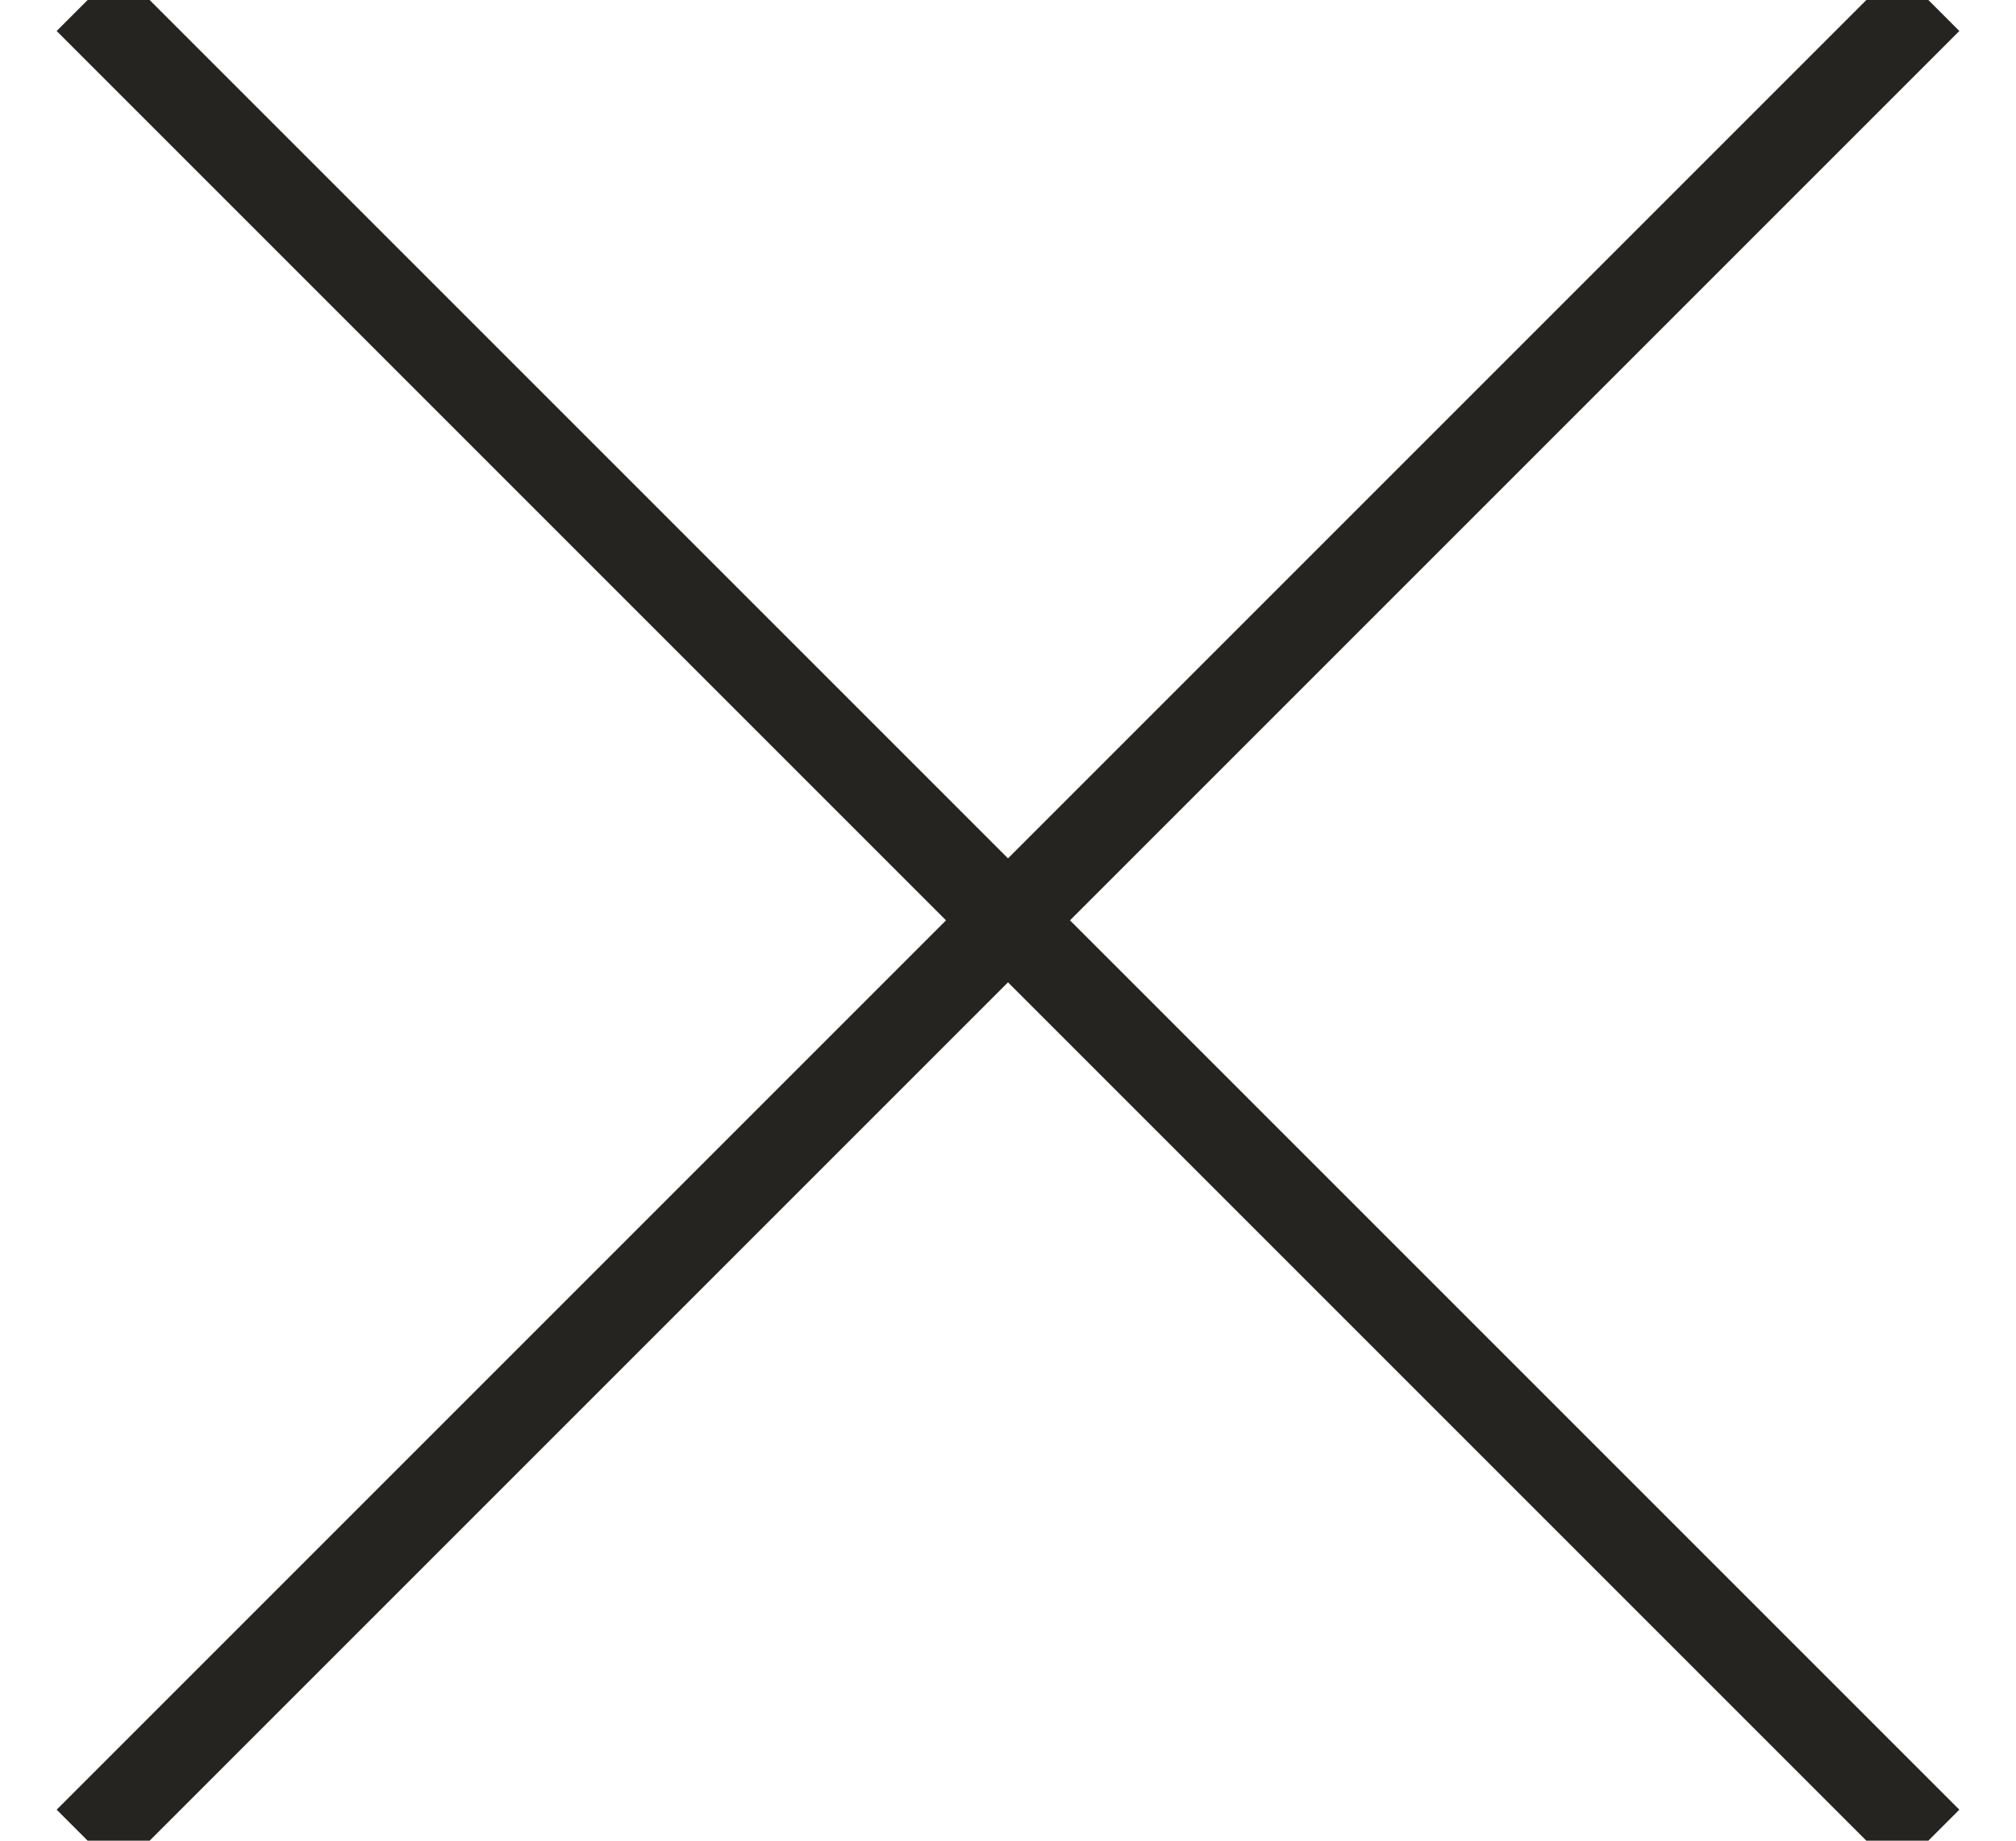
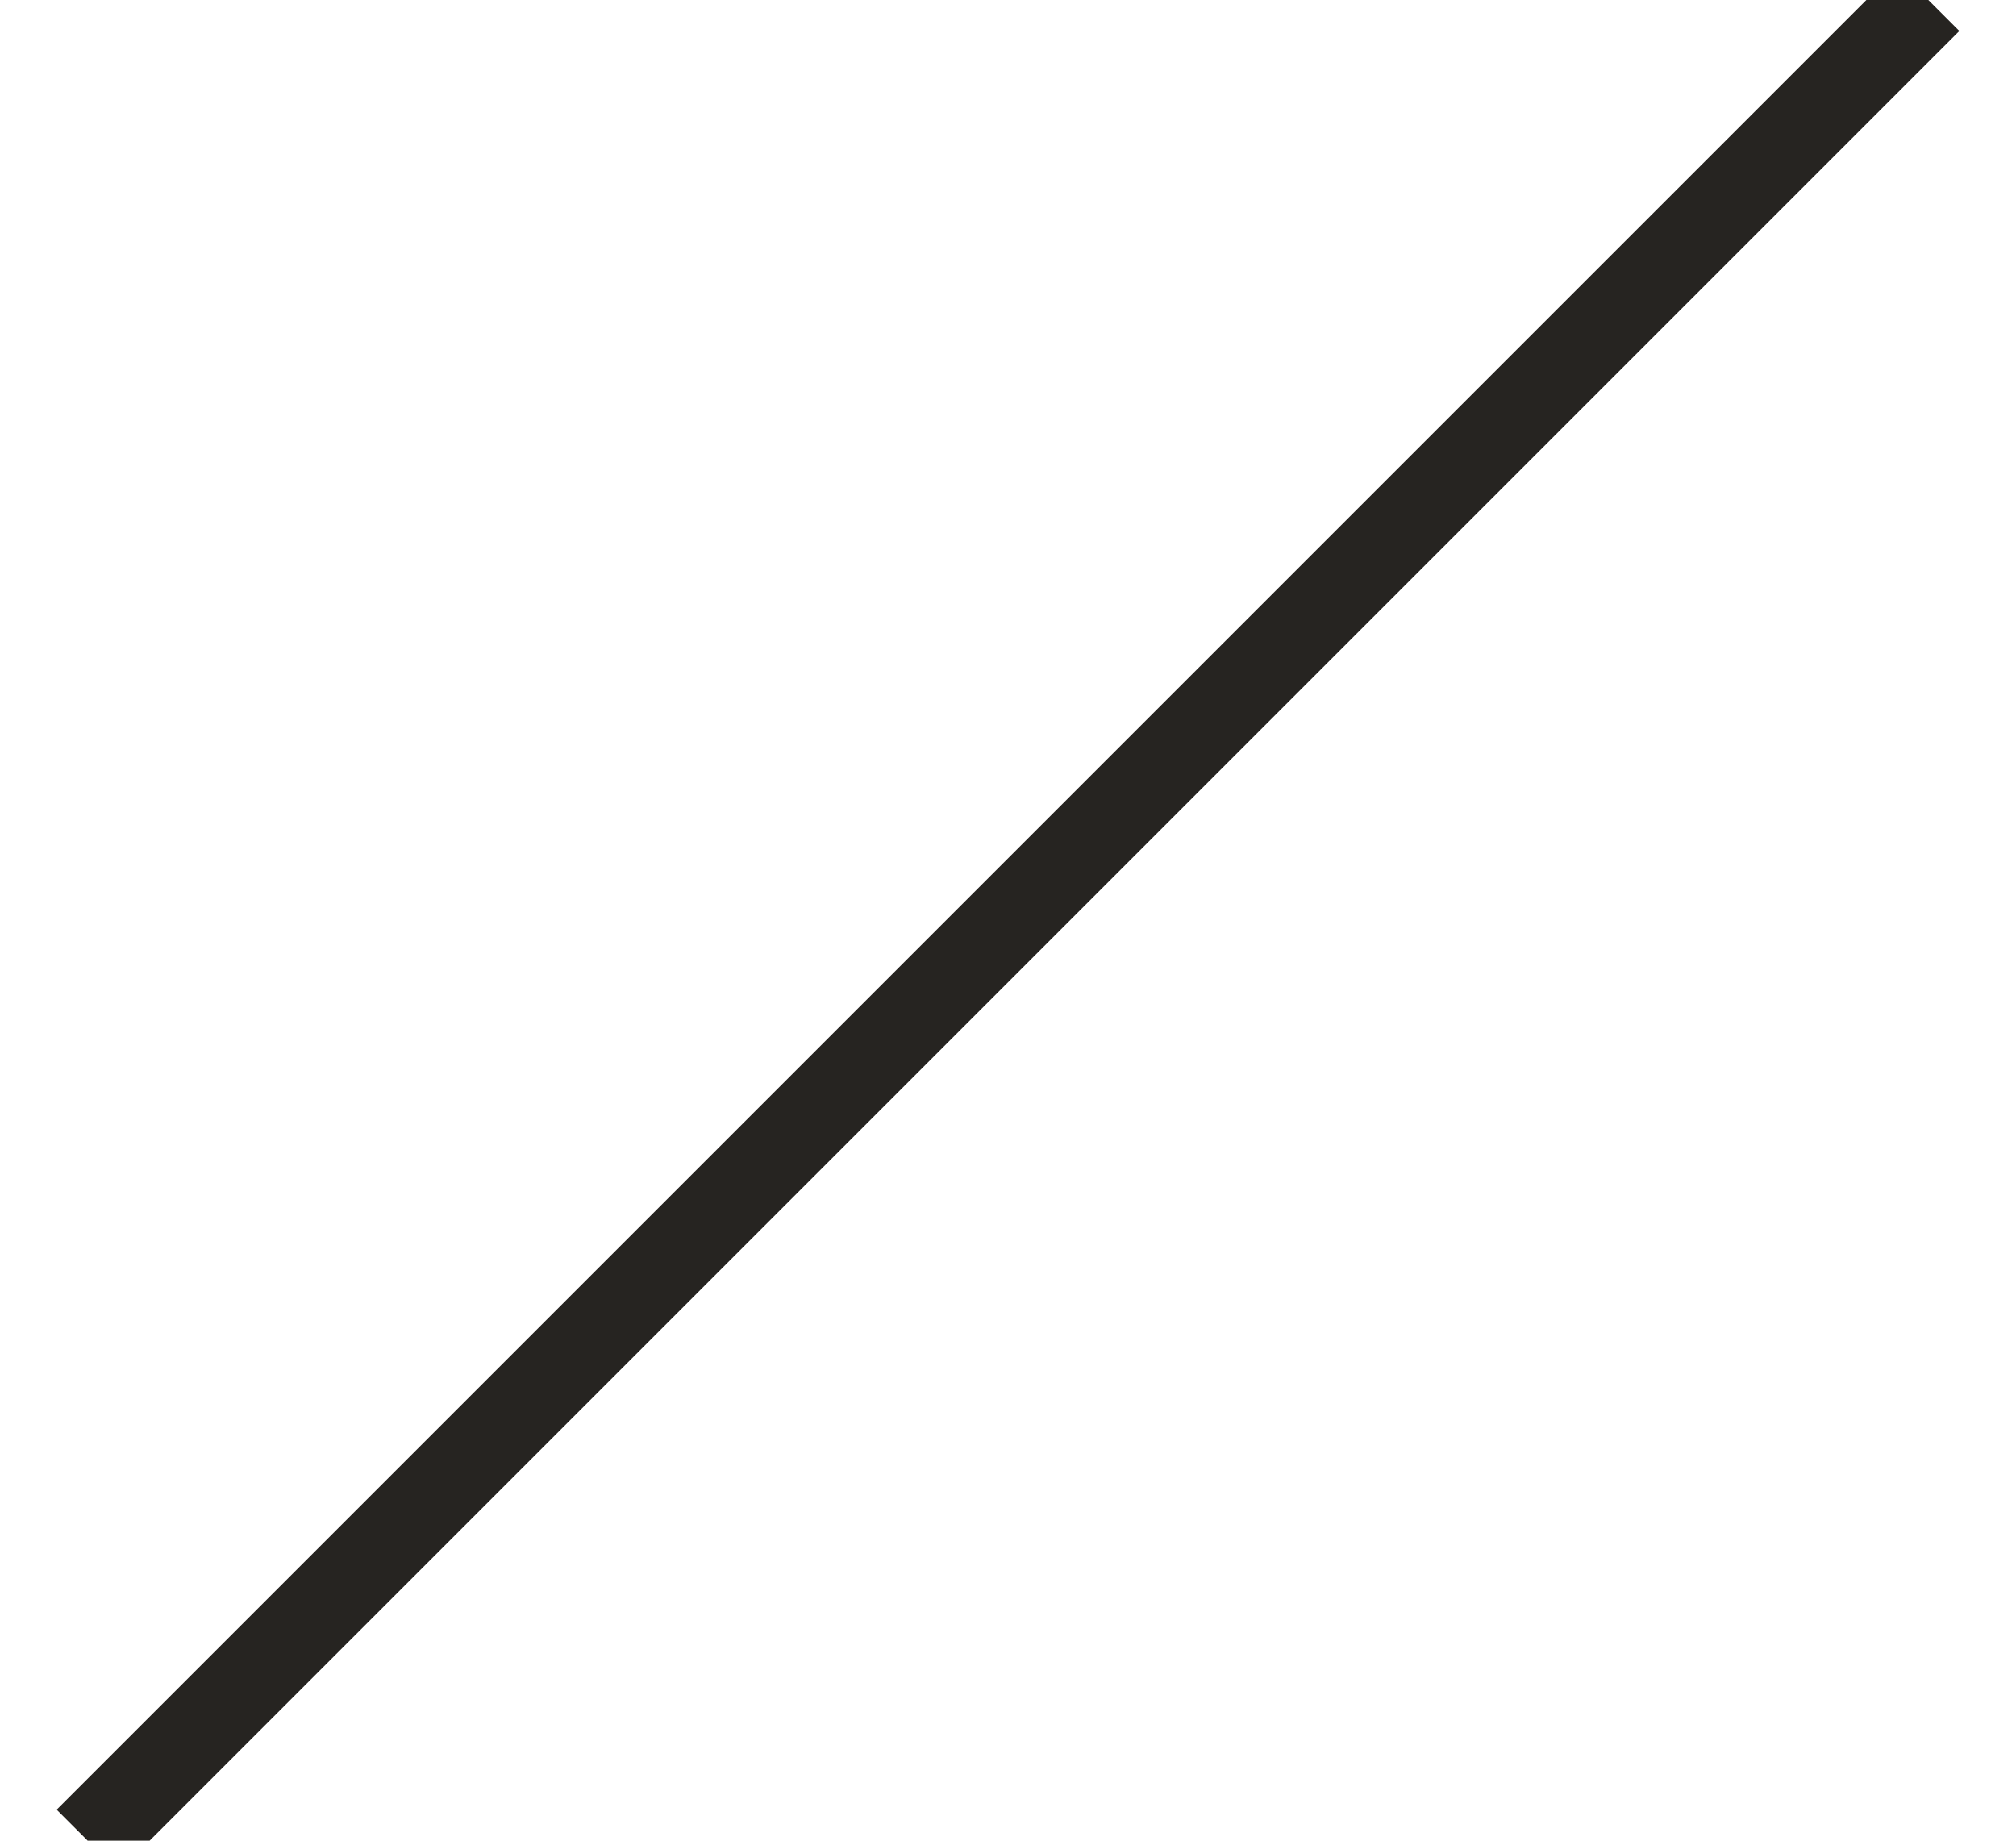
<svg xmlns="http://www.w3.org/2000/svg" width="23px" height="21px" viewBox="0 0 23 21" version="1.1">
  <title>Close Menu</title>
  <g id="Mobile" stroke="#262421" stroke-width="1" fill="#262421" fill-rule="evenodd">
    <g id="Menu-(Default-state)" transform="translate(-353, -63)" fill="#262421" stroke="#262421">
      <g id="Group" transform="translate(354, 63)">
        <path d="M0,21 L21,0" id="Path-6-Copy-2" />
-         <path d="M0,0 L21,21" id="Path-6-Copy-3" />
      </g>
    </g>
  </g>
</svg>